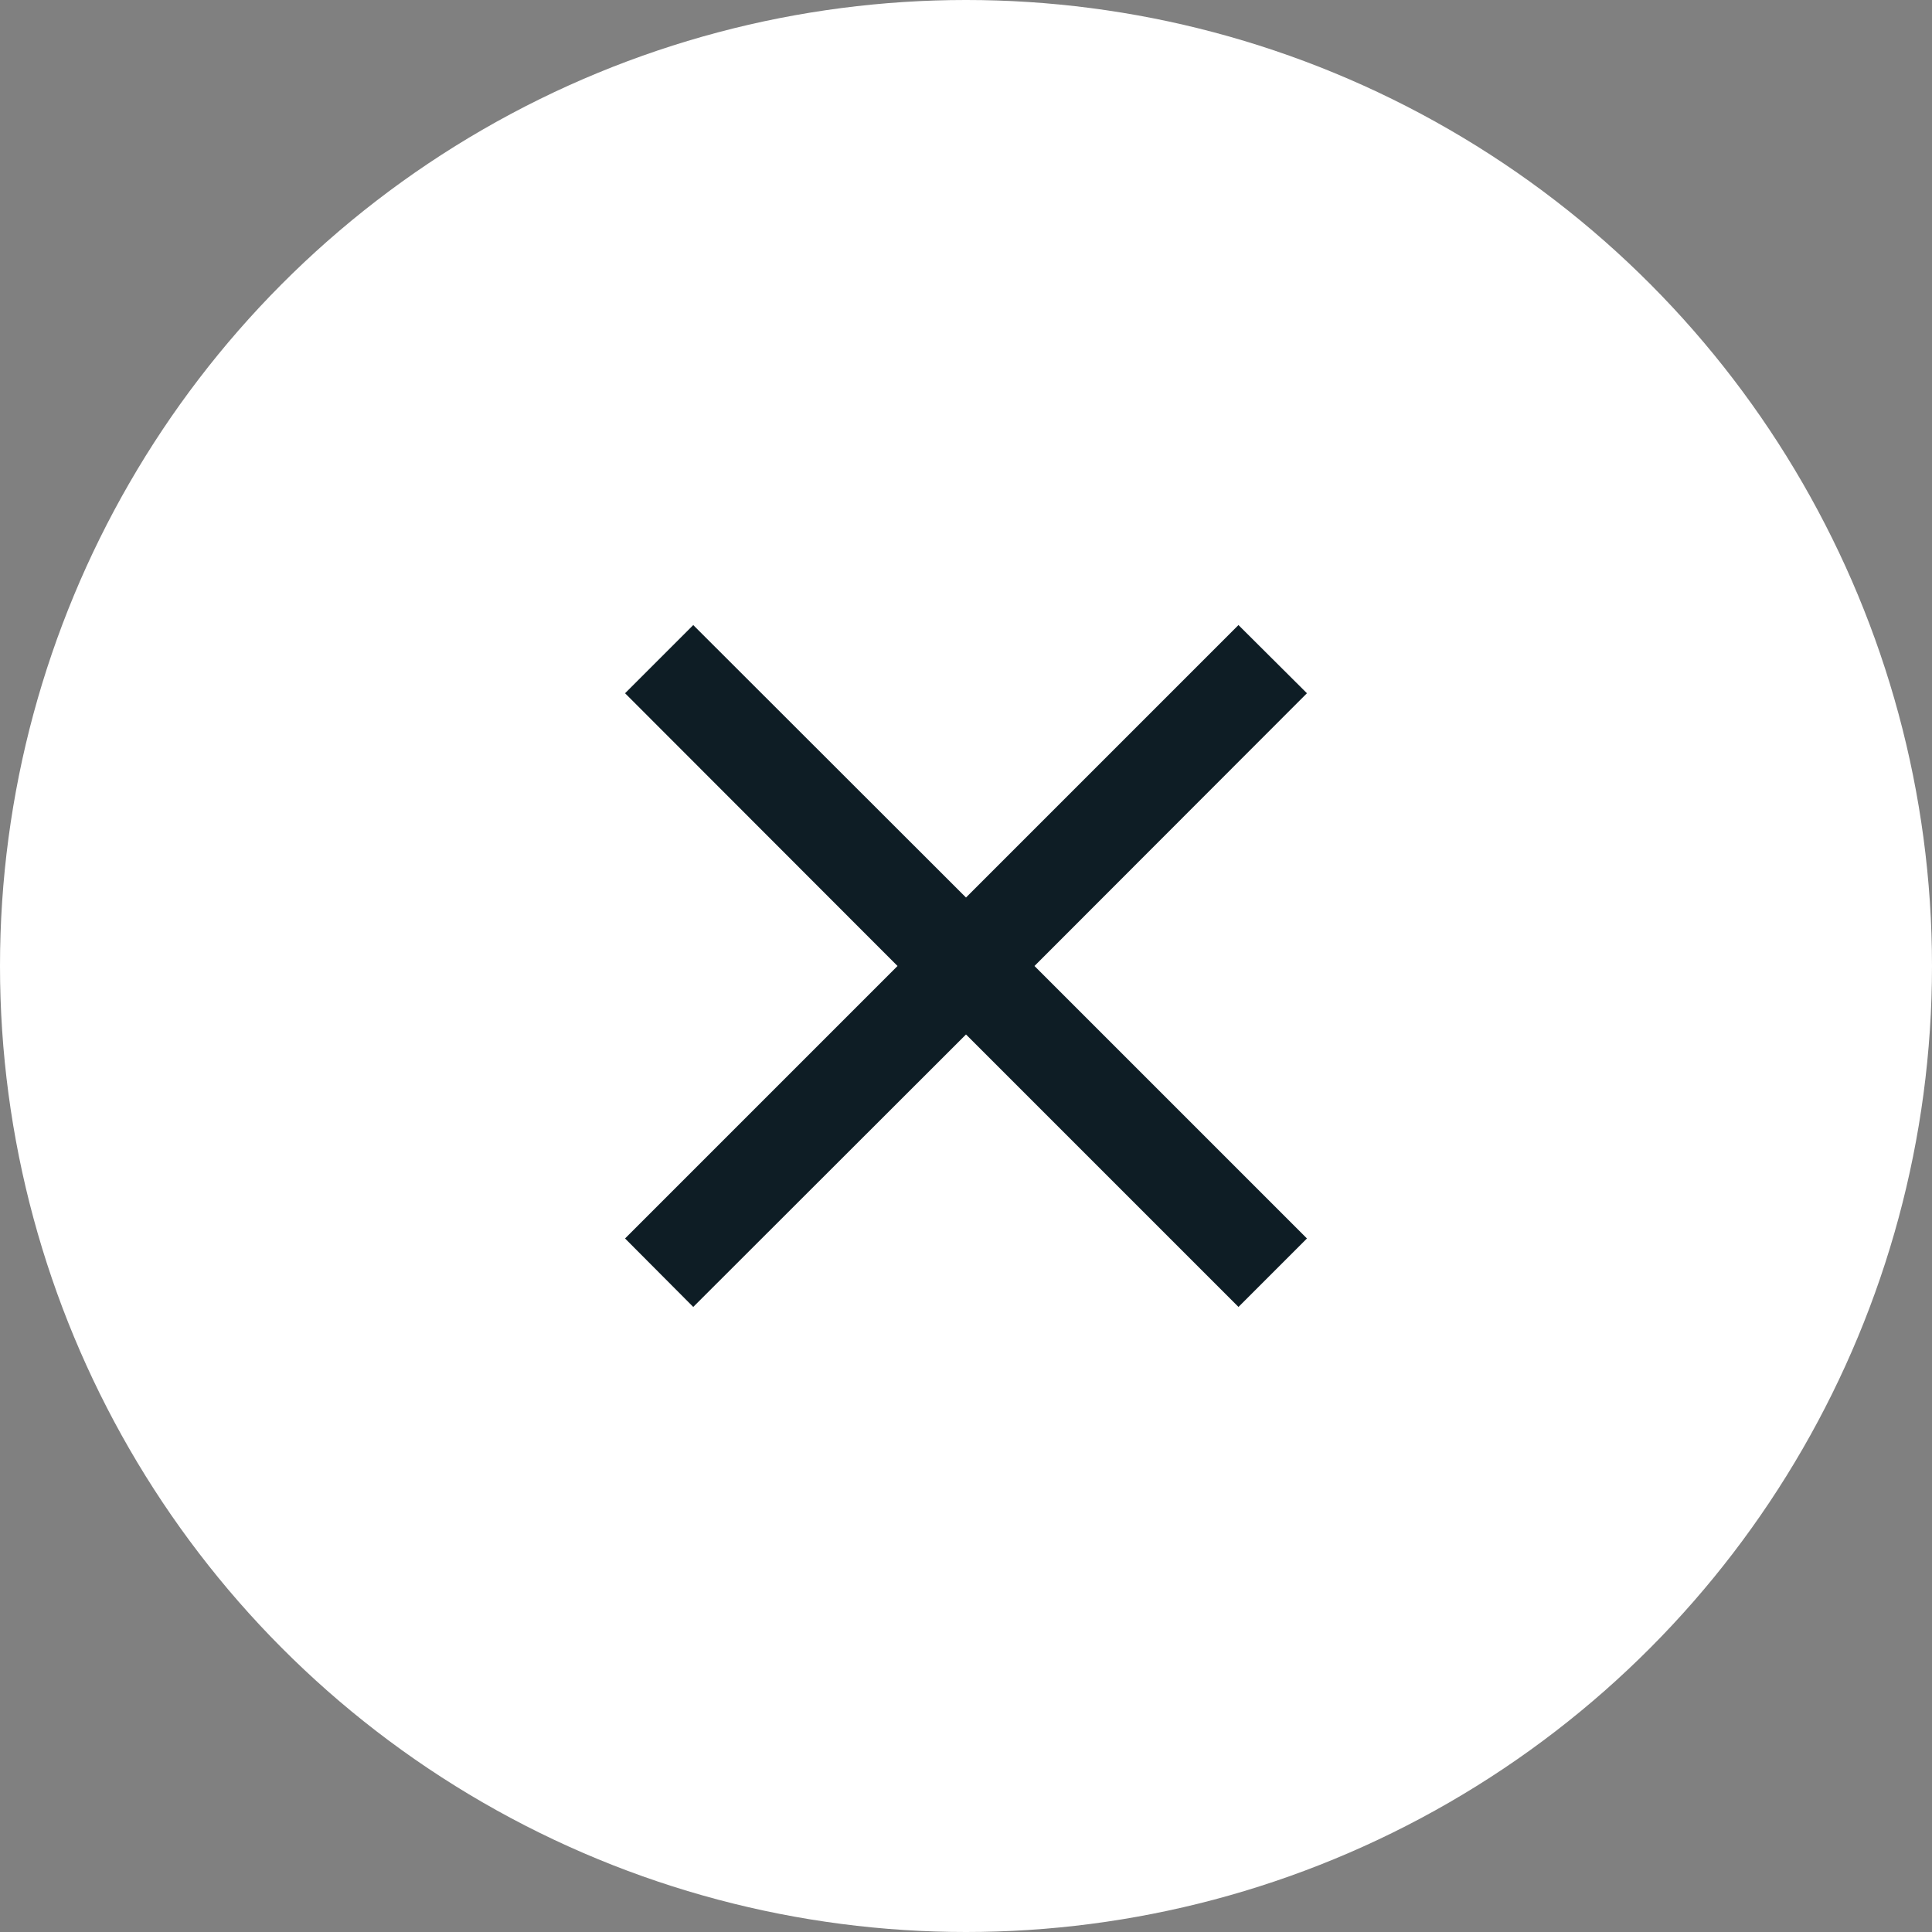
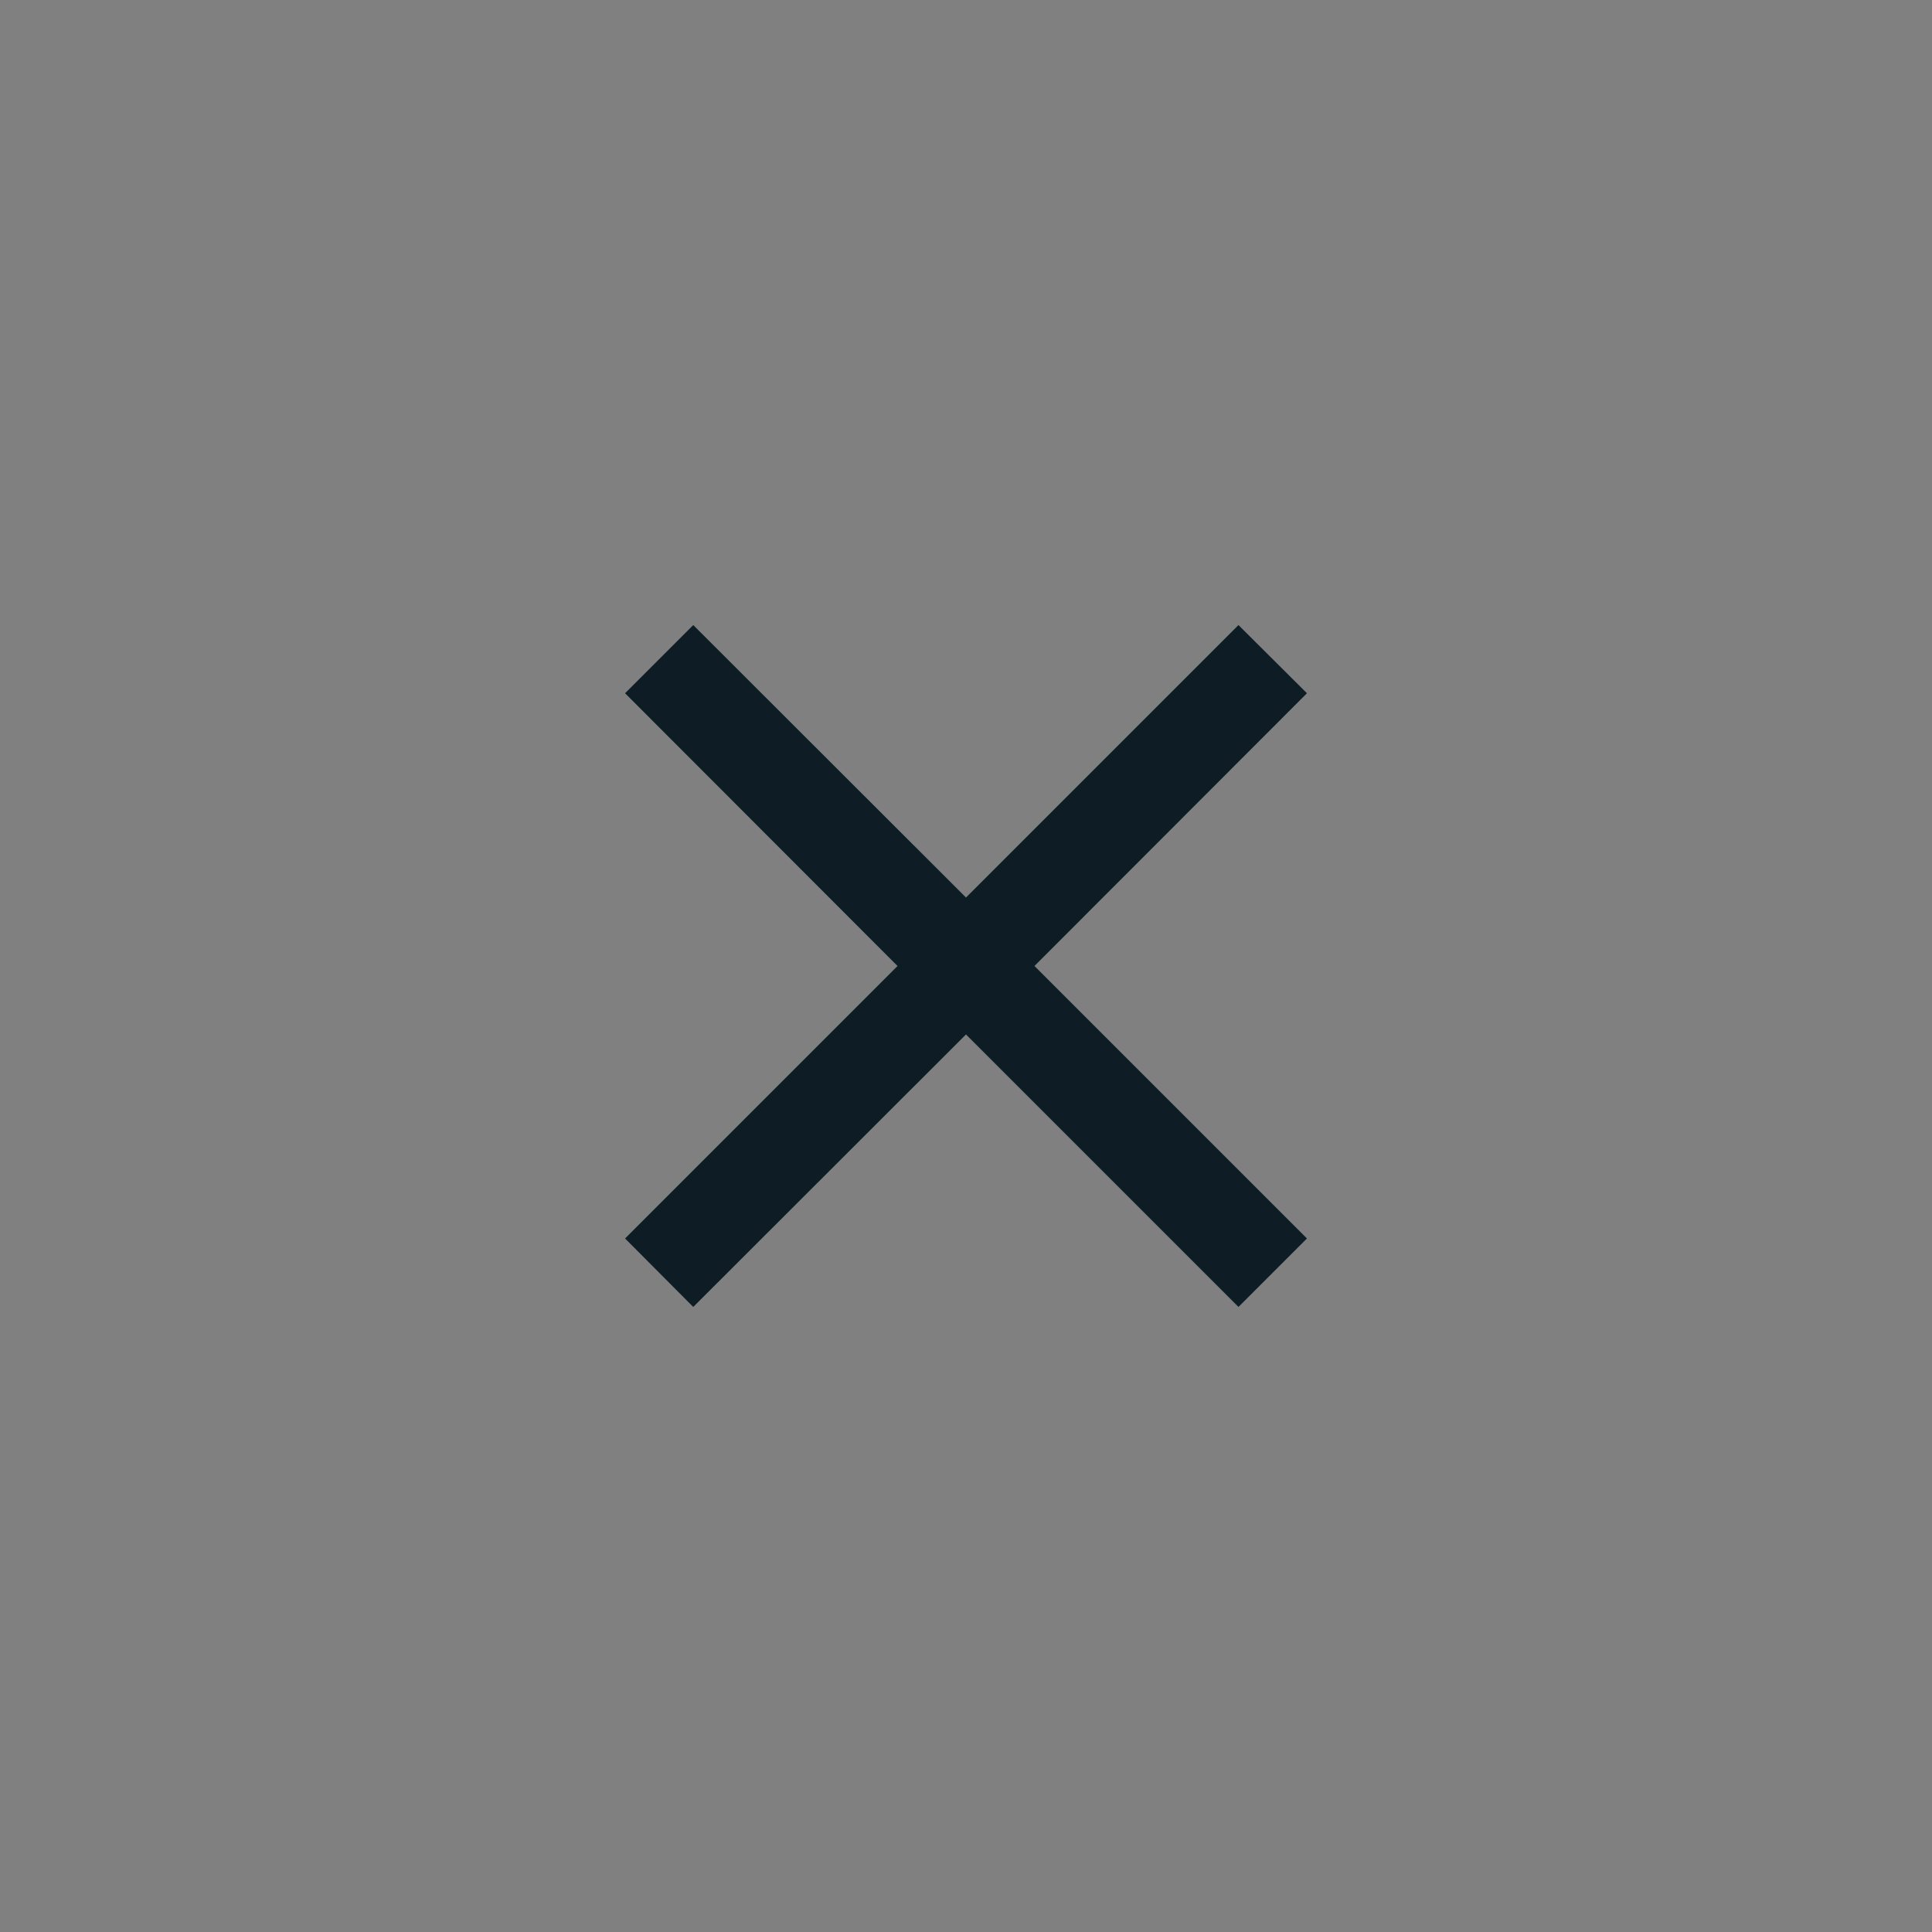
<svg xmlns="http://www.w3.org/2000/svg" width="34" height="34" viewBox="0 0 34 34">
  <rect x="0" y="0" width="34" height="34" fill="#808080" stroke="none" />
  <g data-name="Group 464" transform="translate(-1325 -42)">
-     <circle data-name="Ellipse 16" cx="17" cy="17" r="17" transform="translate(1325 42)" style="fill:#fff" />
    <path data-name="Path 459" d="M10.795 0 6 4.795 1.2 0 0 1.2 4.795 6 0 10.795 1.2 12 6 7.205 10.795 12 12 10.795 7.205 6 12 1.2z" transform="translate(1336 53)" style="fill:#0e1d25" />
  </g>
</svg>